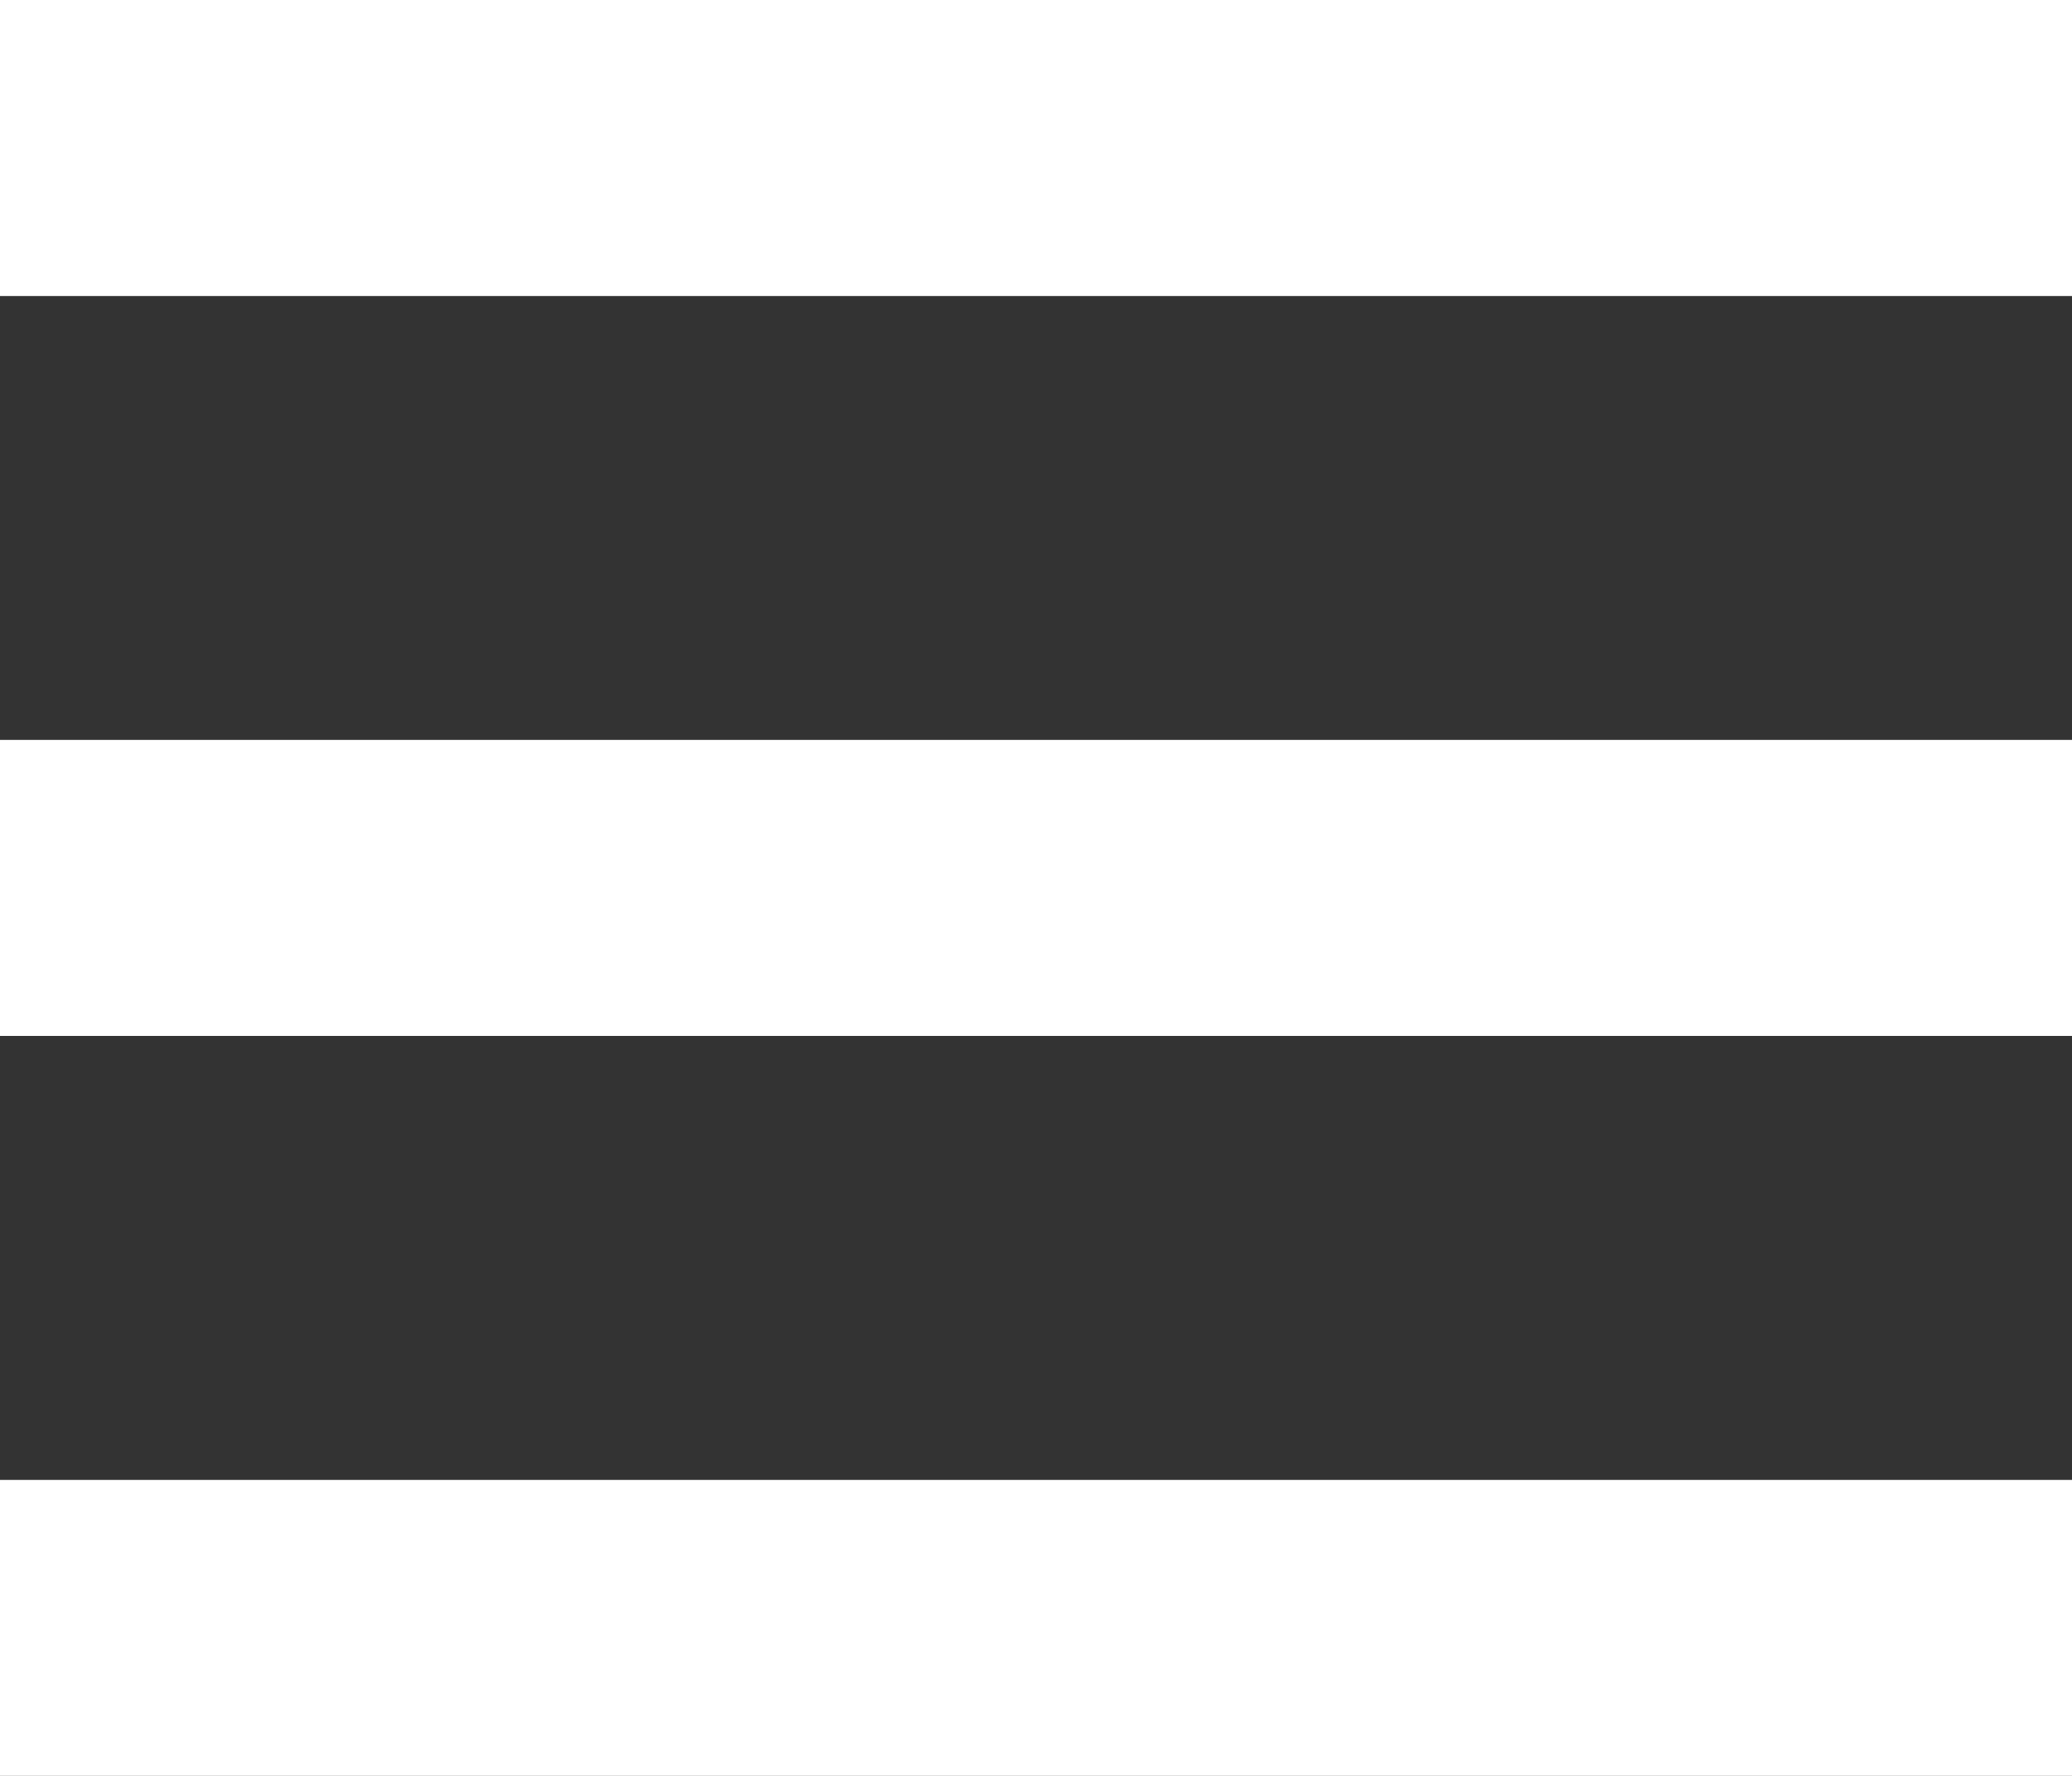
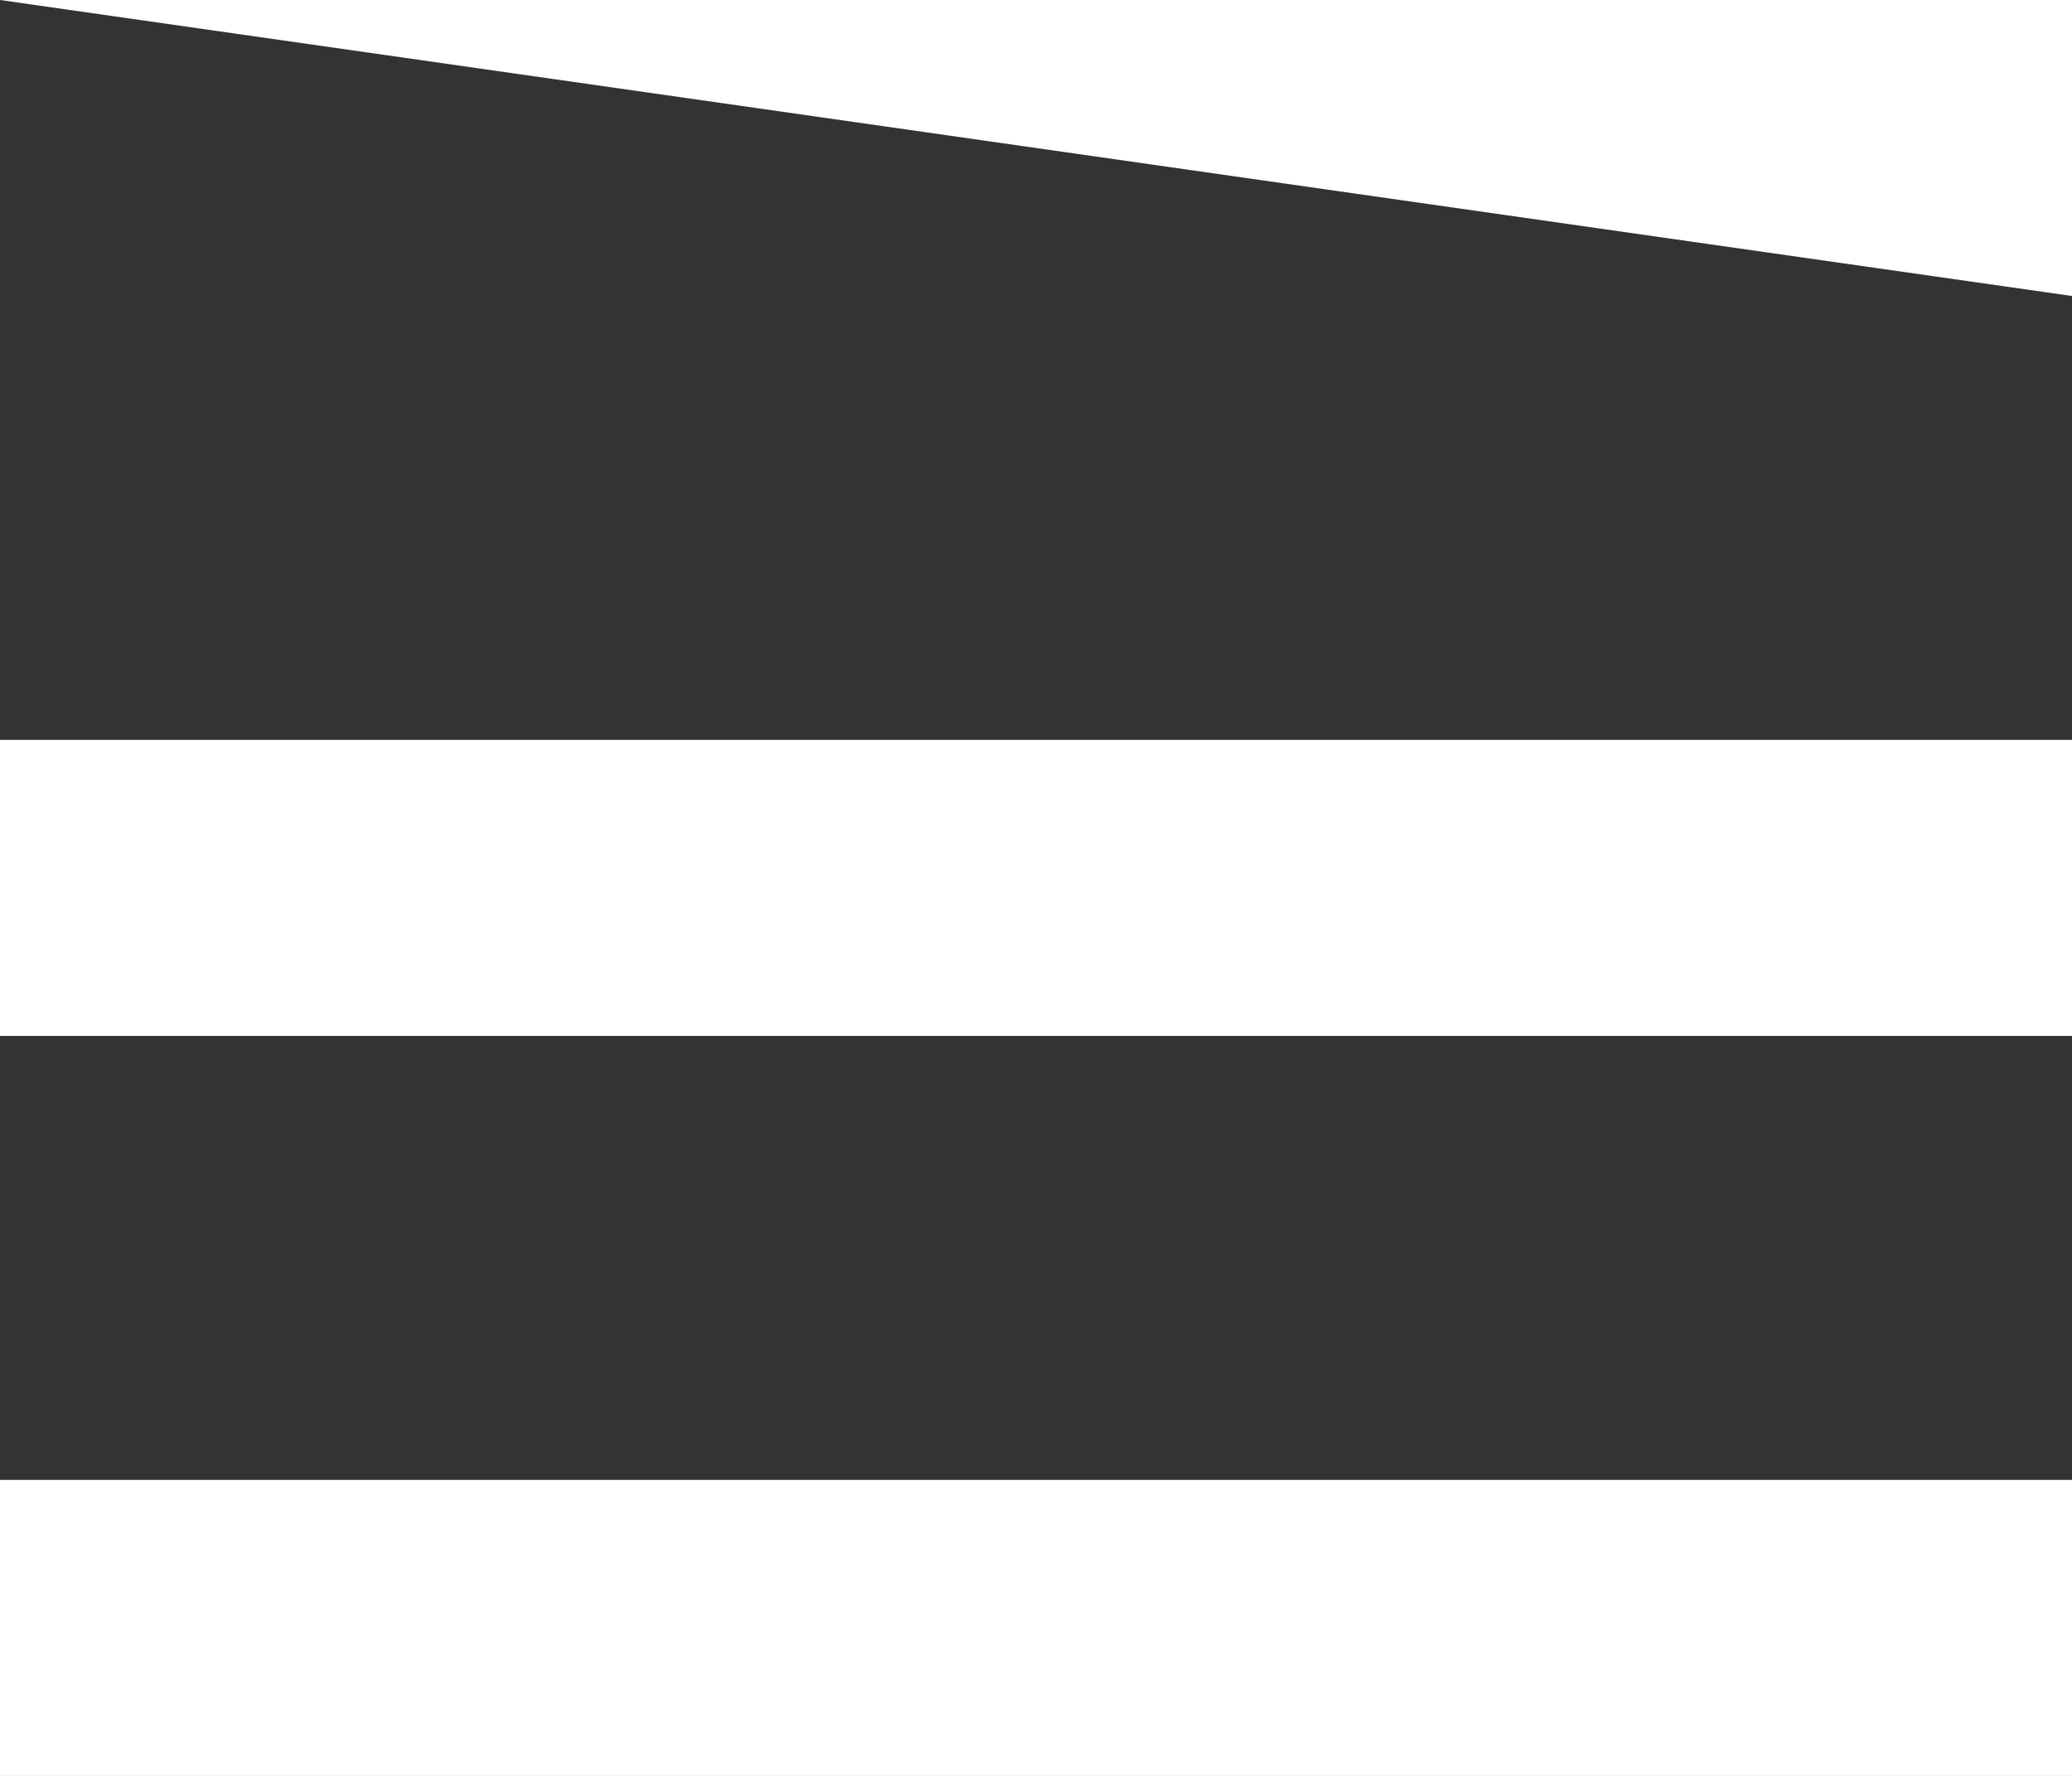
<svg xmlns="http://www.w3.org/2000/svg" width="30" height="25.714" viewBox="0 0 30 25.714">
  <rect x="0" y="0" width="30" height="25.714" fill="#333333" stroke="none" />
-   <path id="IC_ALL_MENU" d="M0,64H30v4.286H0ZM0,74.714H30V79H0ZM30,85.429v4.286H0V85.429Z" transform="translate(0 -64)" fill="#fff" />
+   <path id="IC_ALL_MENU" d="M0,64H30v4.286ZM0,74.714H30V79H0ZM30,85.429v4.286H0V85.429Z" transform="translate(0 -64)" fill="#fff" />
</svg>